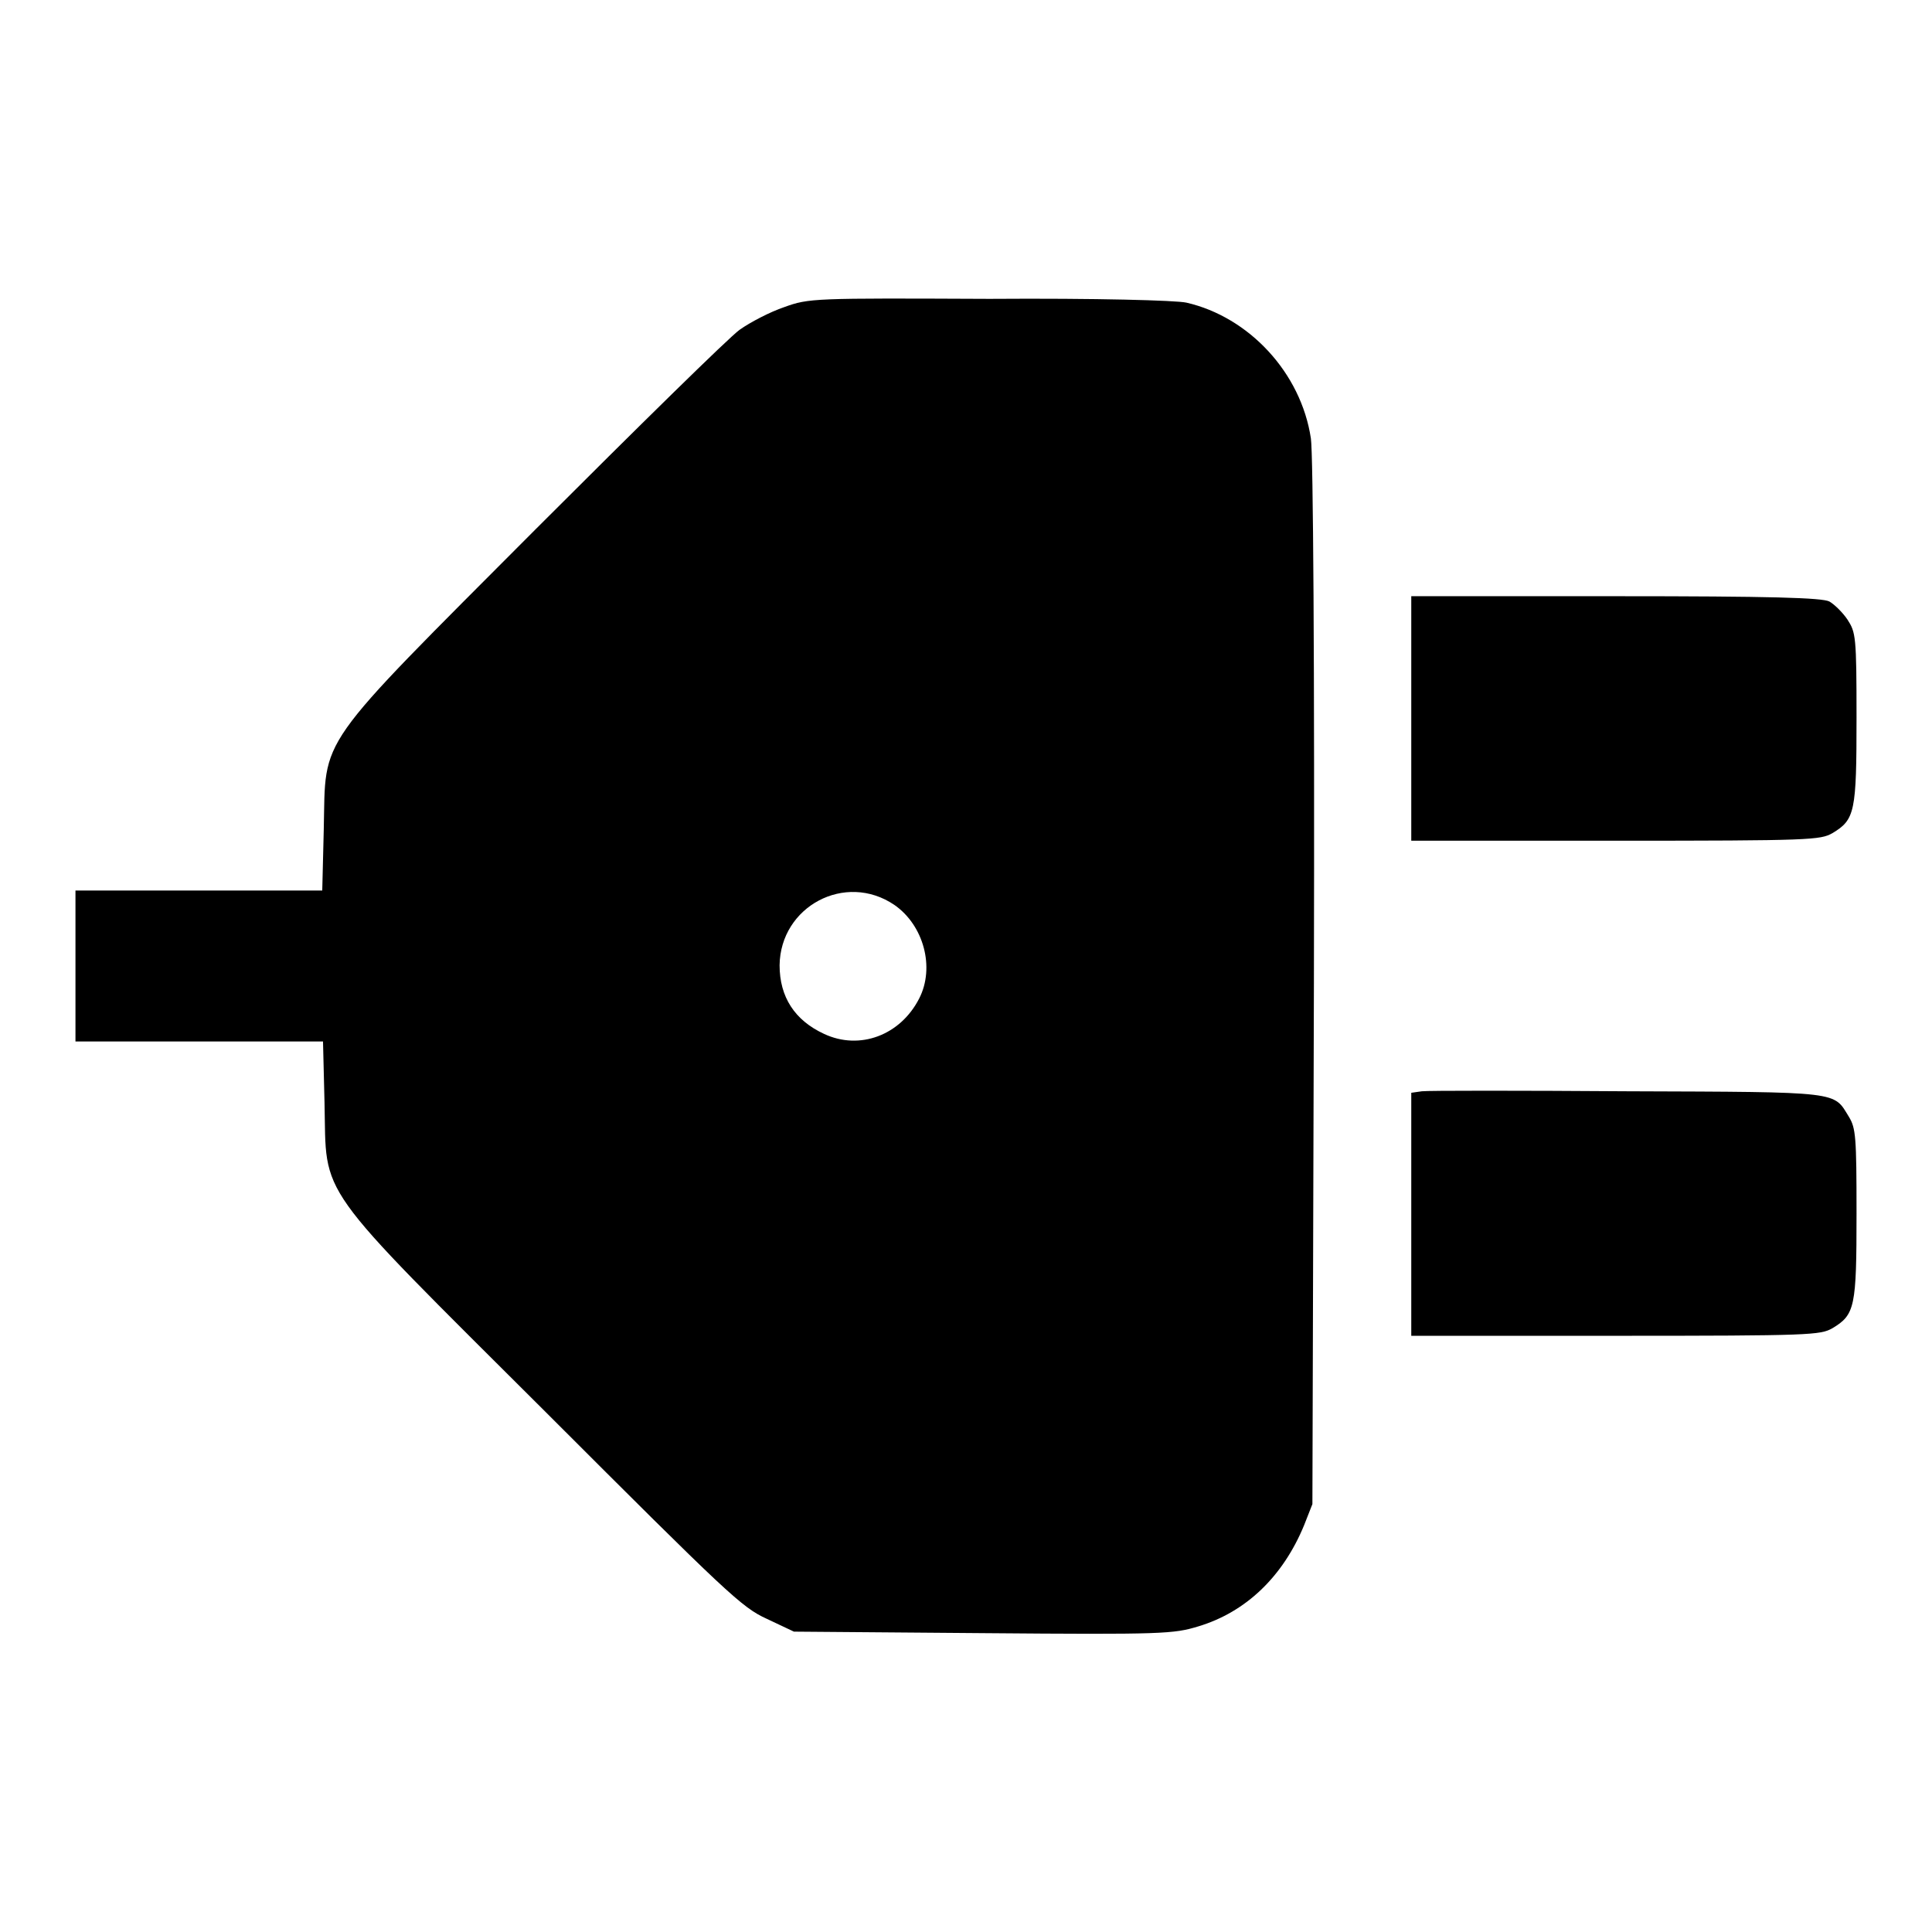
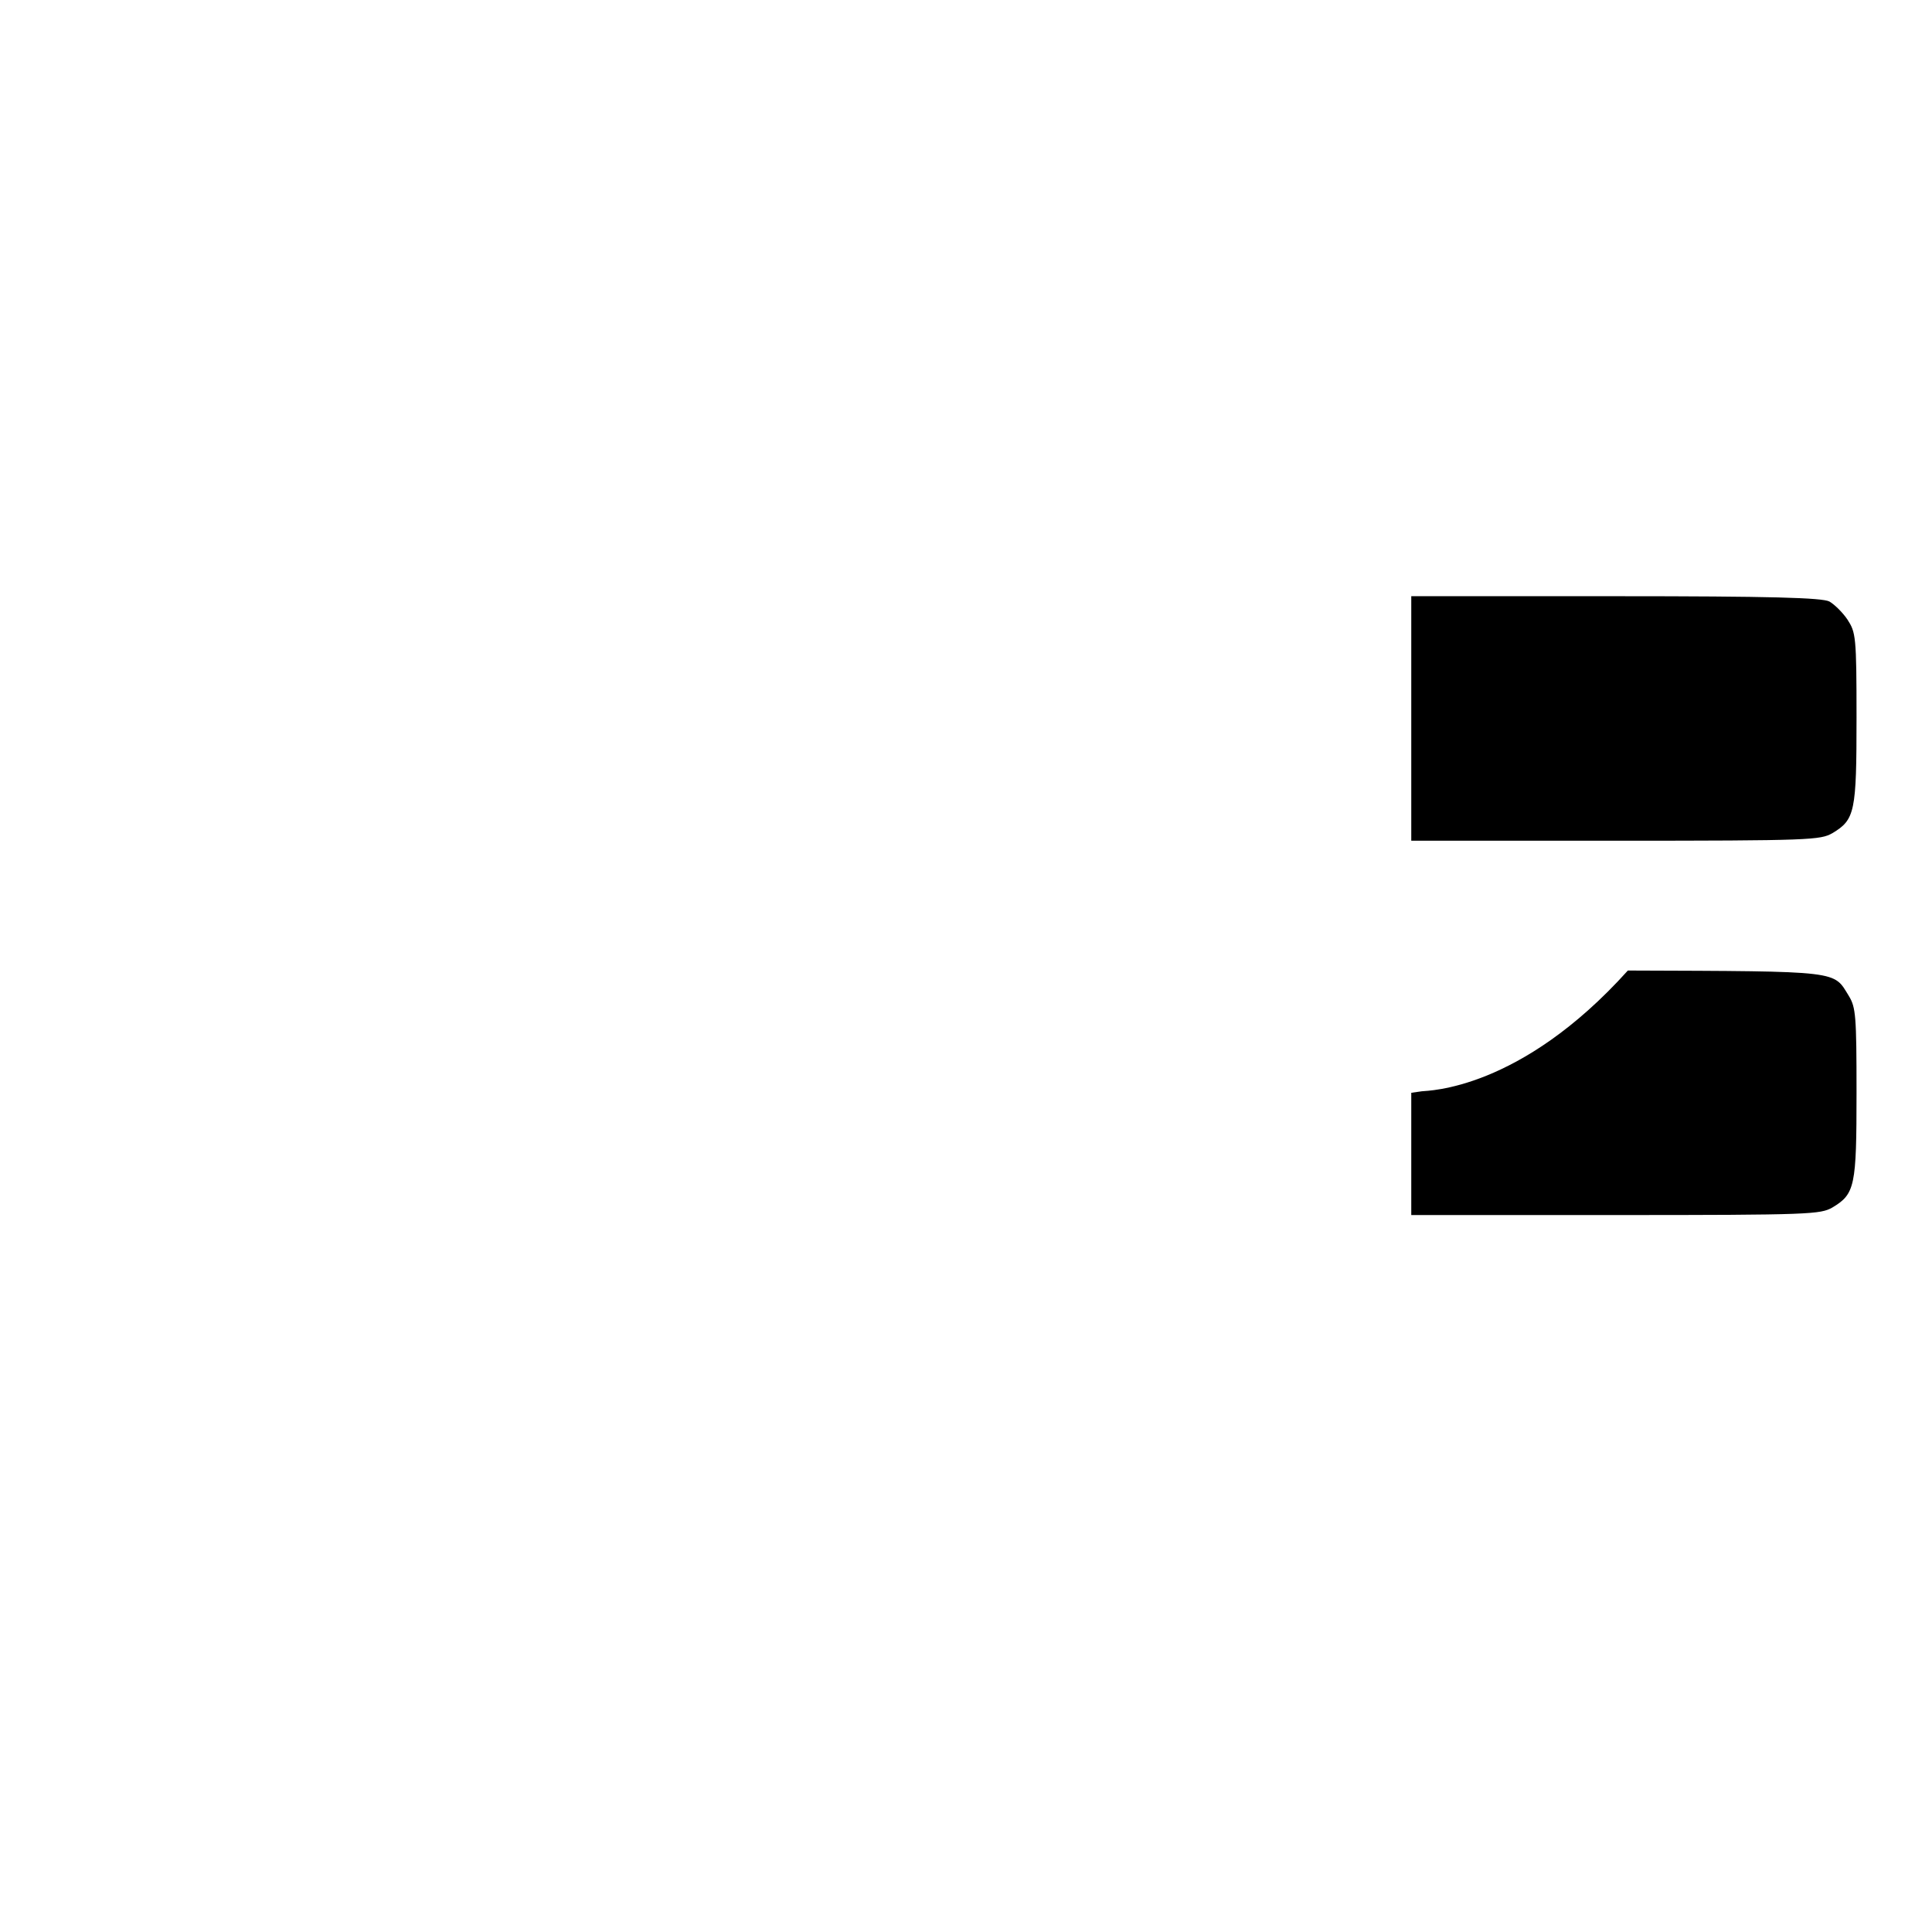
<svg xmlns="http://www.w3.org/2000/svg" version="1.1" x="0px" y="0px" viewBox="0 0 256 256" enable-background="new 0 0 256 256" xml:space="preserve">
  <g>
    <g>
      <g>
-         <path fill="#000000" d="M103.9,40.7c-1.8,0.6-4.5,2-5.9,3c-1.4,1-13.5,12.9-27,26.4c-29.6,29.7-27.8,27.2-28.1,39.8l-0.2,8.1H26.4H10v10v10h16.4h16.4l0.2,8.1c0.3,12.8-1.7,10.1,29.3,41c24.1,24.1,26,25.9,29.3,27.4l3.6,1.7l25.1,0.2c23.9,0.2,25.2,0.1,28.5-0.9c6.3-1.9,11.2-6.6,14-13.4l1.1-2.8l0.2-69c0.1-42.7-0.1-70.2-0.4-72.2c-1.3-8.7-8.2-16.1-16.5-18c-1.3-0.3-11.9-0.6-26.1-0.5C107.8,39.5,107.2,39.5,103.9,40.7z M118.5,119.9c3.9,2.7,5.4,8.3,3.3,12.4c-2.5,4.9-7.9,6.9-12.6,4.7c-3.9-1.8-5.9-4.9-5.9-9.1C103.4,120.1,112,115.5,118.5,119.9z" />
        <path fill="#000000" d="M187,95.2v16.2h27.1c25.9,0,27.1-0.1,28.7-1c3-1.8,3.2-2.8,3.2-15.3c0-10.8-0.1-11.3-1.2-13c-0.6-0.9-1.7-2-2.4-2.4c-1-0.5-7.7-0.7-28.3-0.7H187V95.2z" />
-         <path fill="#000000" d="M188.4,144.6l-1.4,0.2v16.2V177h27.1c25.9,0,27.1-0.1,28.7-1c3-1.8,3.2-2.8,3.2-15.2c0-10.2-0.1-11.3-1-12.8c-2.1-3.4-0.8-3.3-29.3-3.4C201.4,144.5,189.2,144.5,188.4,144.6z" />
+         <path fill="#000000" d="M188.4,144.6l-1.4,0.2v16.2h27.1c25.9,0,27.1-0.1,28.7-1c3-1.8,3.2-2.8,3.2-15.2c0-10.2-0.1-11.3-1-12.8c-2.1-3.4-0.8-3.3-29.3-3.4C201.4,144.5,189.2,144.5,188.4,144.6z" />
      </g>
    </g>
  </g>
</svg>